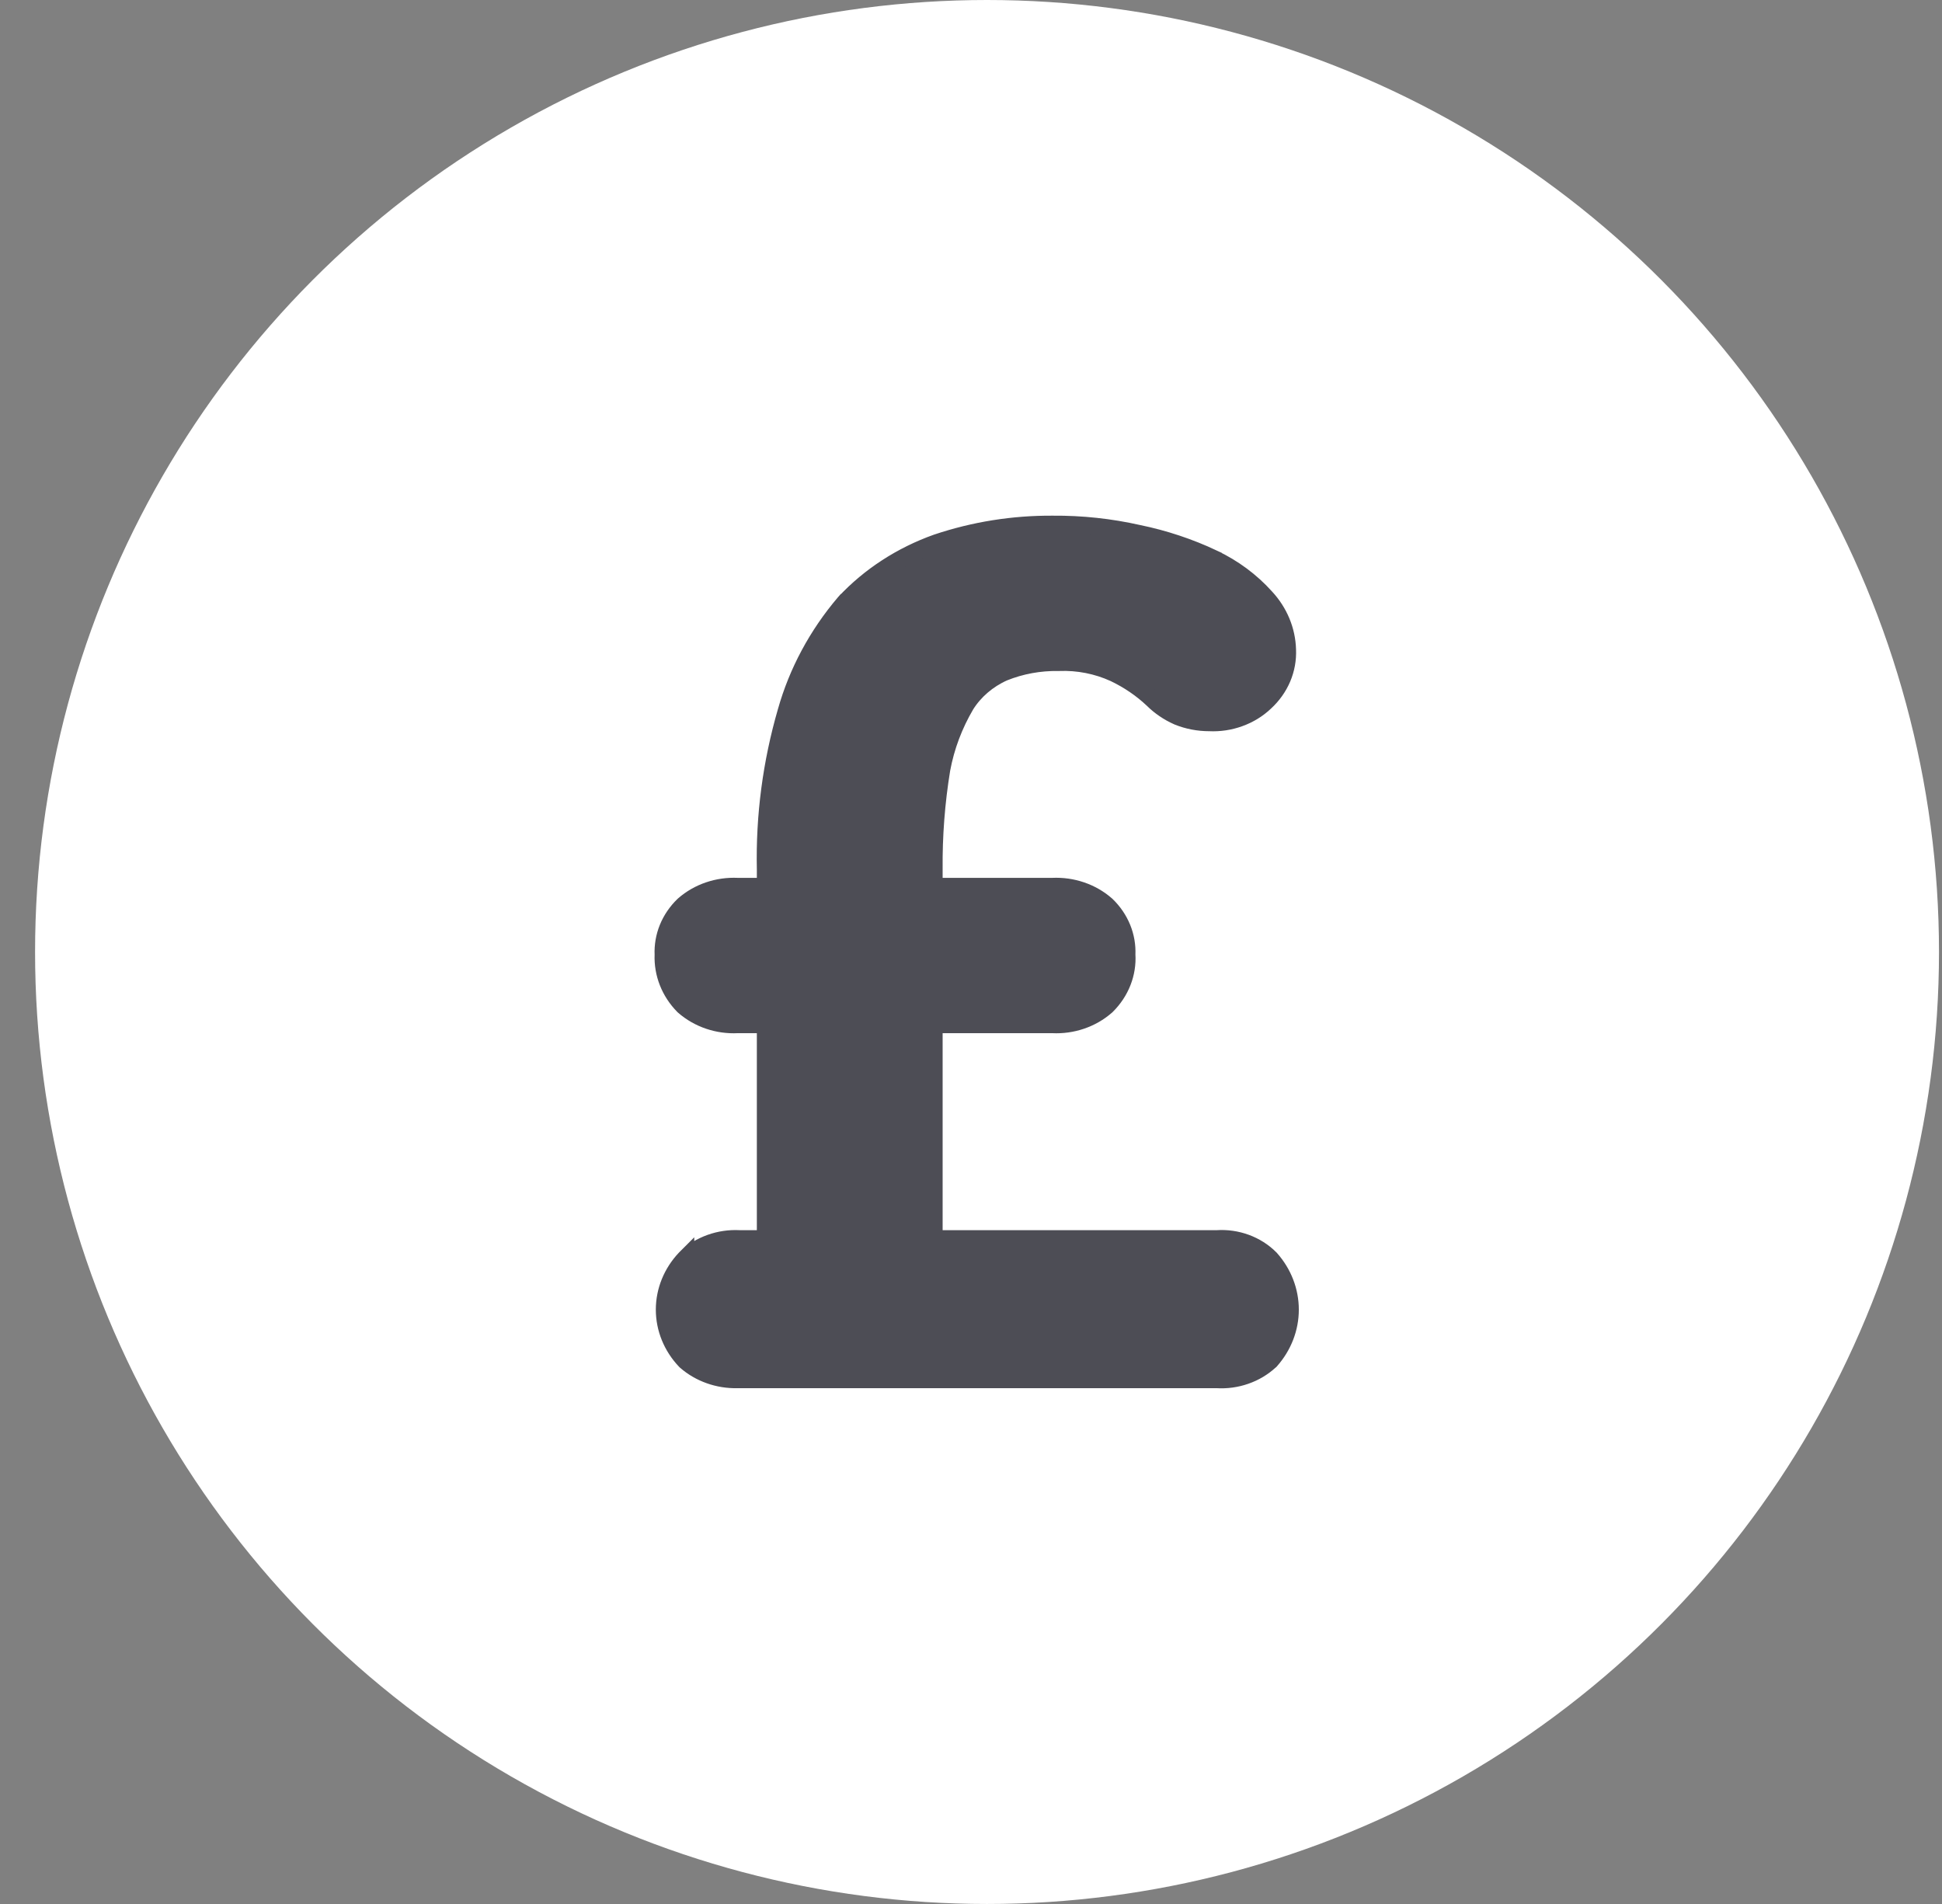
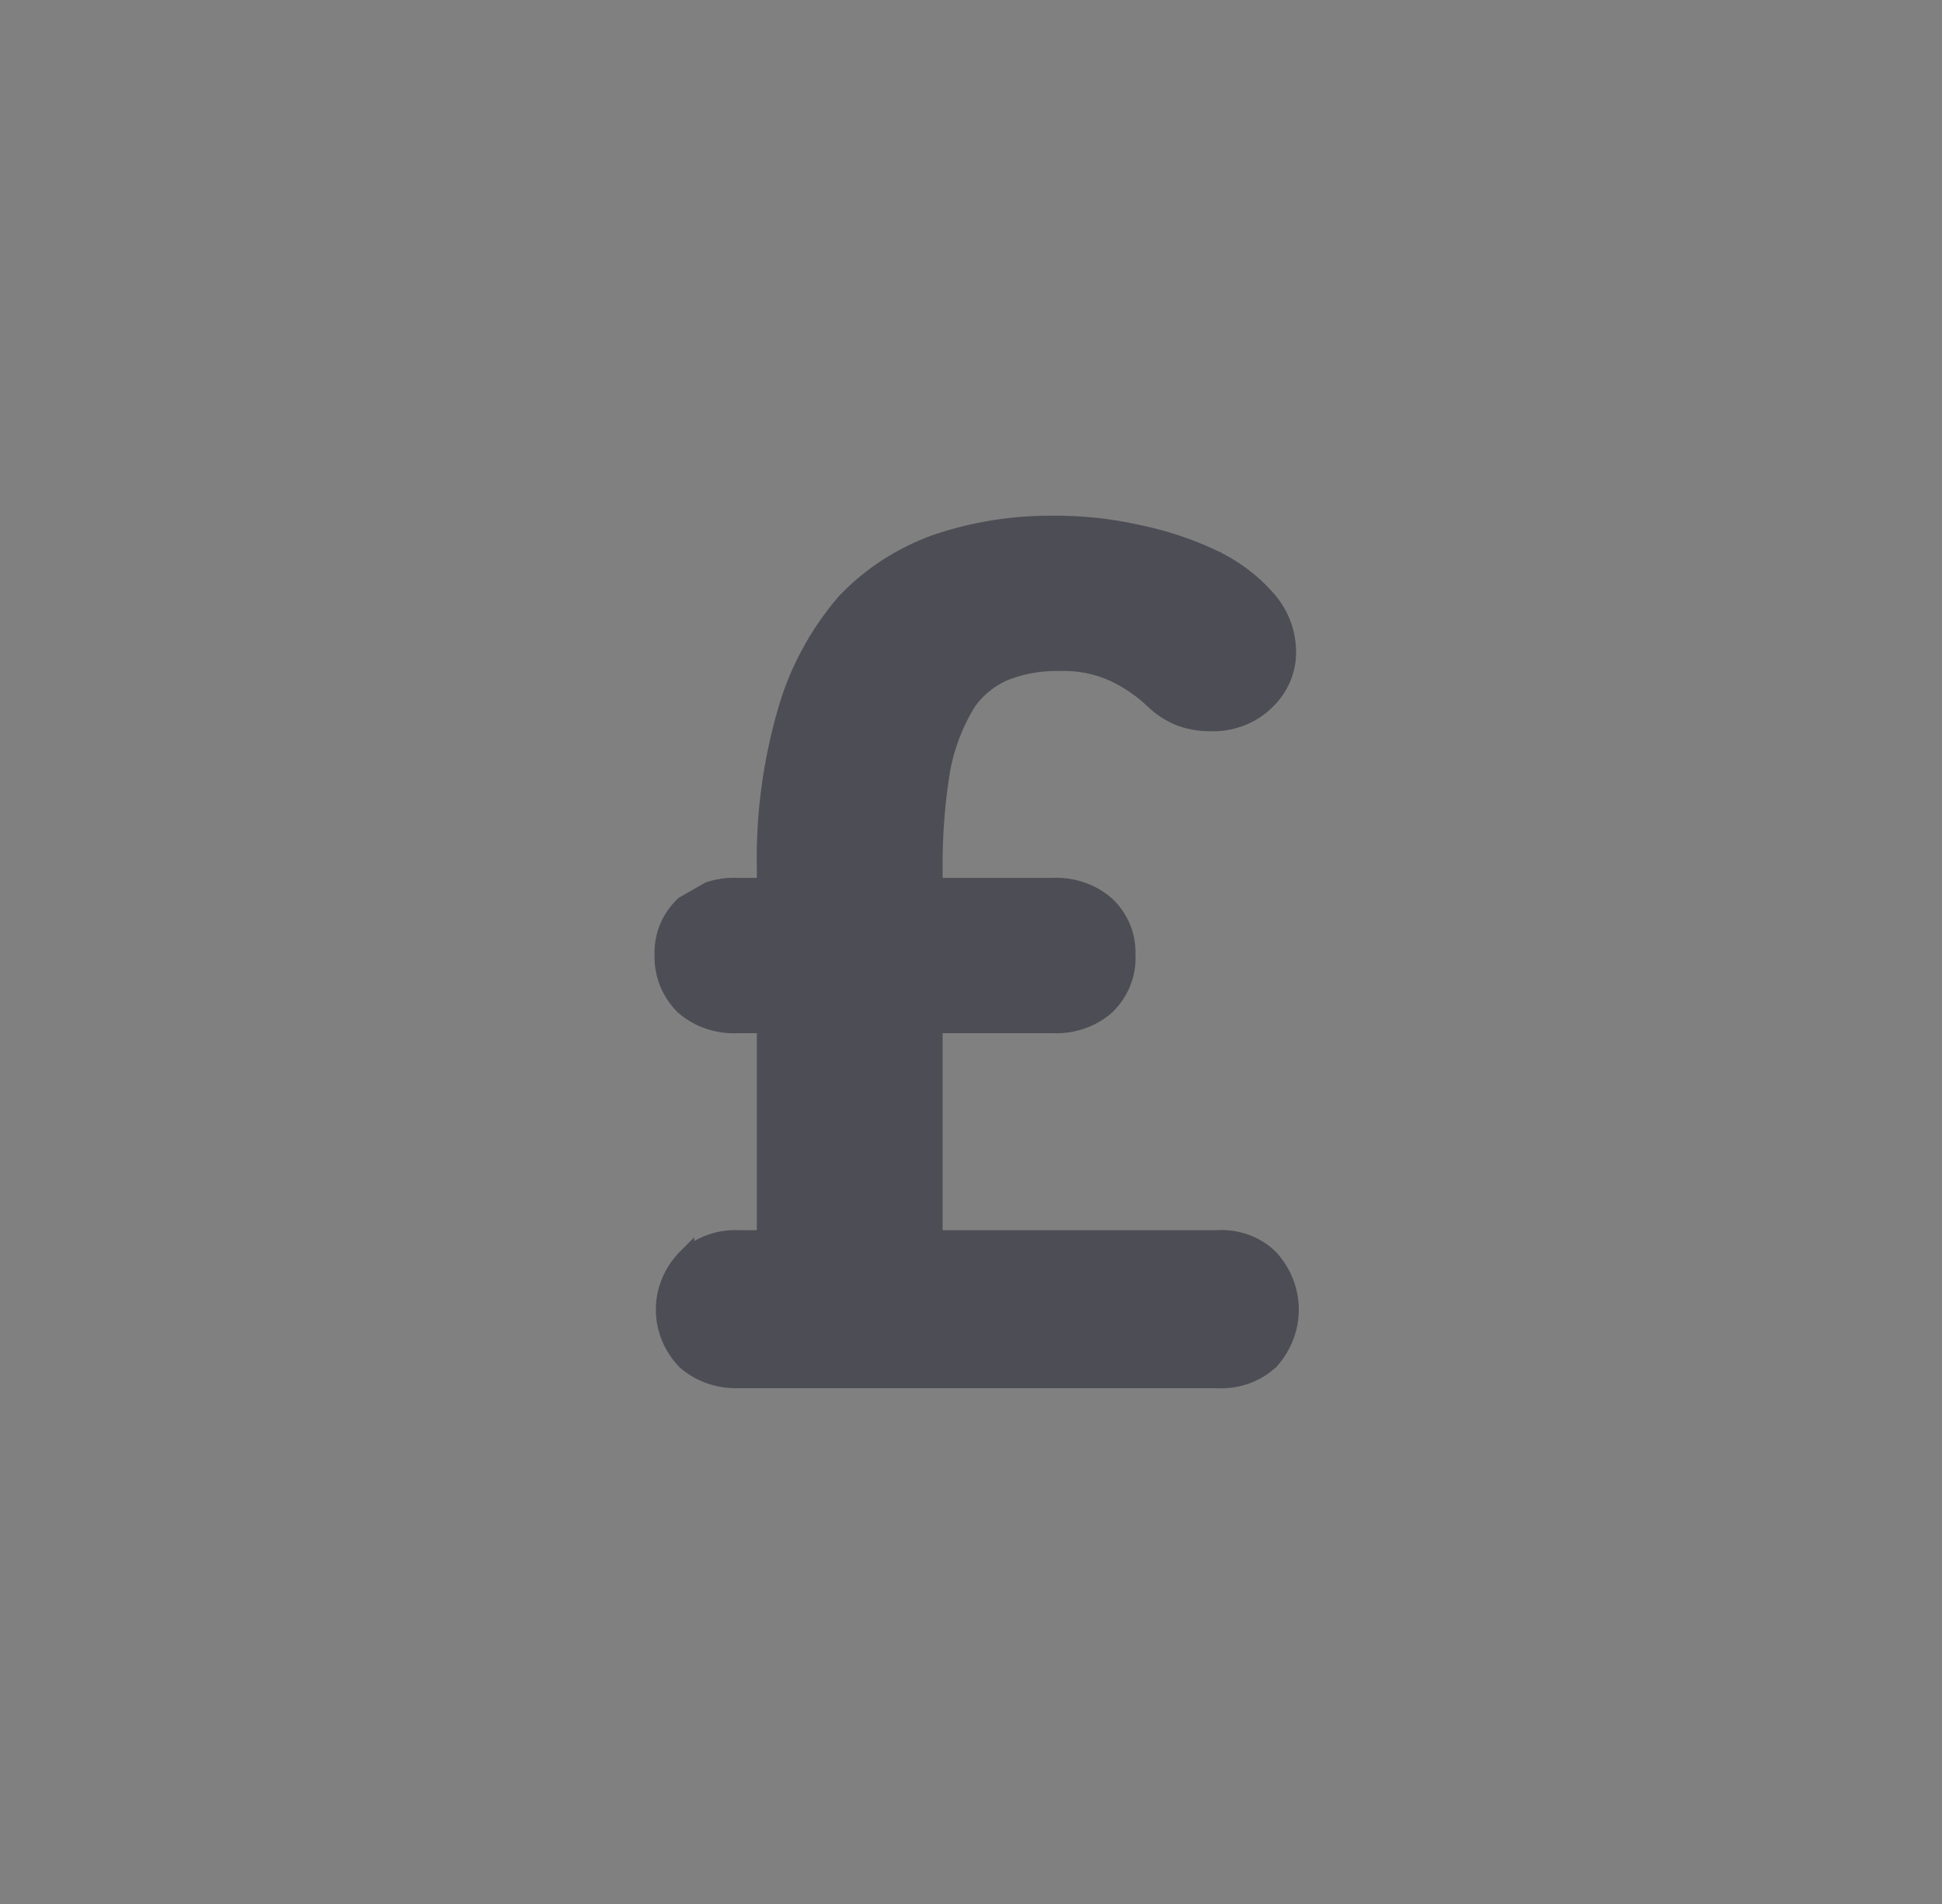
<svg xmlns="http://www.w3.org/2000/svg" width="51" height="50" viewBox="0 0 51 50" fill="none">
  <rect x="0" y="0" width="51" height="50" fill="#808080" stroke="none" />
  <g id="Icon 4">
    <g id="Group 2608655">
-       <circle id="Ellipse 1567" cx="25.921" cy="25" r="25" fill="white" />
-       <path id="Vector" d="M17.994 35.729L18.002 35.737L18.01 35.745C18.378 36.066 18.866 36.237 19.365 36.226H31.961C32.214 36.241 32.468 36.206 32.706 36.123C32.946 36.04 33.166 35.91 33.35 35.74L33.359 35.733L33.367 35.724C33.697 35.35 33.88 34.88 33.88 34.392C33.88 33.904 33.697 33.433 33.367 33.06L33.367 33.06L33.358 33.05C33.179 32.87 32.959 32.731 32.716 32.642C32.475 32.554 32.217 32.517 31.96 32.534H24.526V26.903H27.641C27.897 26.916 28.153 26.88 28.394 26.798C28.637 26.716 28.86 26.588 29.05 26.422L29.05 26.422L29.06 26.413C29.242 26.233 29.384 26.02 29.475 25.787C29.565 25.557 29.604 25.312 29.589 25.067C29.599 24.83 29.558 24.594 29.468 24.373C29.376 24.148 29.237 23.943 29.058 23.771L29.058 23.771L29.05 23.764C28.86 23.598 28.637 23.47 28.394 23.388C28.153 23.306 27.897 23.27 27.641 23.282H24.526L24.526 22.827L24.526 22.825C24.518 21.946 24.585 21.069 24.727 20.2C24.837 19.608 25.051 19.037 25.362 18.509C25.592 18.143 25.937 17.845 26.356 17.657C26.809 17.474 27.3 17.384 27.796 17.392L27.796 17.392L27.809 17.392C28.312 17.372 28.813 17.471 29.263 17.677C29.638 17.856 29.98 18.088 30.274 18.366C30.461 18.552 30.683 18.703 30.929 18.812L30.929 18.812L30.936 18.815C31.196 18.92 31.475 18.973 31.758 18.973C32.027 18.986 32.297 18.946 32.548 18.854C32.802 18.763 33.032 18.622 33.224 18.439C33.417 18.261 33.57 18.047 33.671 17.81C33.772 17.572 33.818 17.317 33.807 17.06C33.793 16.552 33.59 16.068 33.236 15.687C32.856 15.264 32.388 14.917 31.861 14.667L31.861 14.666C31.237 14.372 30.576 14.152 29.894 14.012C29.158 13.846 28.403 13.765 27.646 13.771C26.611 13.764 25.582 13.928 24.608 14.255L24.608 14.255L24.604 14.256C23.672 14.588 22.842 15.126 22.187 15.826L22.186 15.826L22.179 15.834C21.464 16.675 20.944 17.644 20.651 18.681C20.258 20.033 20.075 21.43 20.105 22.83V23.282H19.368C19.112 23.27 18.856 23.306 18.615 23.388C18.372 23.47 18.149 23.598 17.959 23.764L17.959 23.764L17.951 23.771C17.773 23.943 17.633 24.148 17.541 24.373C17.451 24.595 17.41 24.832 17.42 25.07C17.4 25.566 17.59 26.047 17.946 26.41L17.952 26.416L17.959 26.422C18.149 26.588 18.372 26.716 18.615 26.798C18.856 26.88 19.112 26.916 19.368 26.903H20.105V32.534H19.42C19.16 32.52 18.9 32.558 18.657 32.645C18.412 32.733 18.188 32.869 18.003 33.046L18.003 33.045L17.994 33.054C17.647 33.422 17.452 33.897 17.452 34.392C17.452 34.887 17.647 35.362 17.994 35.729Z" fill="#4D4D55" stroke="#4D4D55" stroke-width="0.458" />
+       <path id="Vector" d="M17.994 35.729L18.002 35.737L18.01 35.745C18.378 36.066 18.866 36.237 19.365 36.226H31.961C32.214 36.241 32.468 36.206 32.706 36.123C32.946 36.04 33.166 35.91 33.35 35.74L33.359 35.733L33.367 35.724C33.697 35.35 33.88 34.88 33.88 34.392C33.88 33.904 33.697 33.433 33.367 33.06L33.367 33.06L33.358 33.05C33.179 32.87 32.959 32.731 32.716 32.642C32.475 32.554 32.217 32.517 31.96 32.534H24.526V26.903H27.641C27.897 26.916 28.153 26.88 28.394 26.798C28.637 26.716 28.86 26.588 29.05 26.422L29.05 26.422L29.06 26.413C29.242 26.233 29.384 26.02 29.475 25.787C29.565 25.557 29.604 25.312 29.589 25.067C29.599 24.83 29.558 24.594 29.468 24.373C29.376 24.148 29.237 23.943 29.058 23.771L29.058 23.771L29.05 23.764C28.86 23.598 28.637 23.47 28.394 23.388C28.153 23.306 27.897 23.27 27.641 23.282H24.526L24.526 22.827L24.526 22.825C24.518 21.946 24.585 21.069 24.727 20.2C24.837 19.608 25.051 19.037 25.362 18.509C25.592 18.143 25.937 17.845 26.356 17.657C26.809 17.474 27.3 17.384 27.796 17.392L27.796 17.392L27.809 17.392C28.312 17.372 28.813 17.471 29.263 17.677C29.638 17.856 29.98 18.088 30.274 18.366C30.461 18.552 30.683 18.703 30.929 18.812L30.929 18.812L30.936 18.815C31.196 18.92 31.475 18.973 31.758 18.973C32.027 18.986 32.297 18.946 32.548 18.854C32.802 18.763 33.032 18.622 33.224 18.439C33.417 18.261 33.57 18.047 33.671 17.81C33.772 17.572 33.818 17.317 33.807 17.06C33.793 16.552 33.59 16.068 33.236 15.687C32.856 15.264 32.388 14.917 31.861 14.667L31.861 14.666C31.237 14.372 30.576 14.152 29.894 14.012C29.158 13.846 28.403 13.765 27.646 13.771C26.611 13.764 25.582 13.928 24.608 14.255L24.608 14.255L24.604 14.256C23.672 14.588 22.842 15.126 22.187 15.826L22.186 15.826L22.179 15.834C21.464 16.675 20.944 17.644 20.651 18.681C20.258 20.033 20.075 21.43 20.105 22.83V23.282H19.368C19.112 23.27 18.856 23.306 18.615 23.388L17.959 23.764L17.951 23.771C17.773 23.943 17.633 24.148 17.541 24.373C17.451 24.595 17.41 24.832 17.42 25.07C17.4 25.566 17.59 26.047 17.946 26.41L17.952 26.416L17.959 26.422C18.149 26.588 18.372 26.716 18.615 26.798C18.856 26.88 19.112 26.916 19.368 26.903H20.105V32.534H19.42C19.16 32.52 18.9 32.558 18.657 32.645C18.412 32.733 18.188 32.869 18.003 33.046L18.003 33.045L17.994 33.054C17.647 33.422 17.452 33.897 17.452 34.392C17.452 34.887 17.647 35.362 17.994 35.729Z" fill="#4D4D55" stroke="#4D4D55" stroke-width="0.458" />
    </g>
  </g>
</svg>